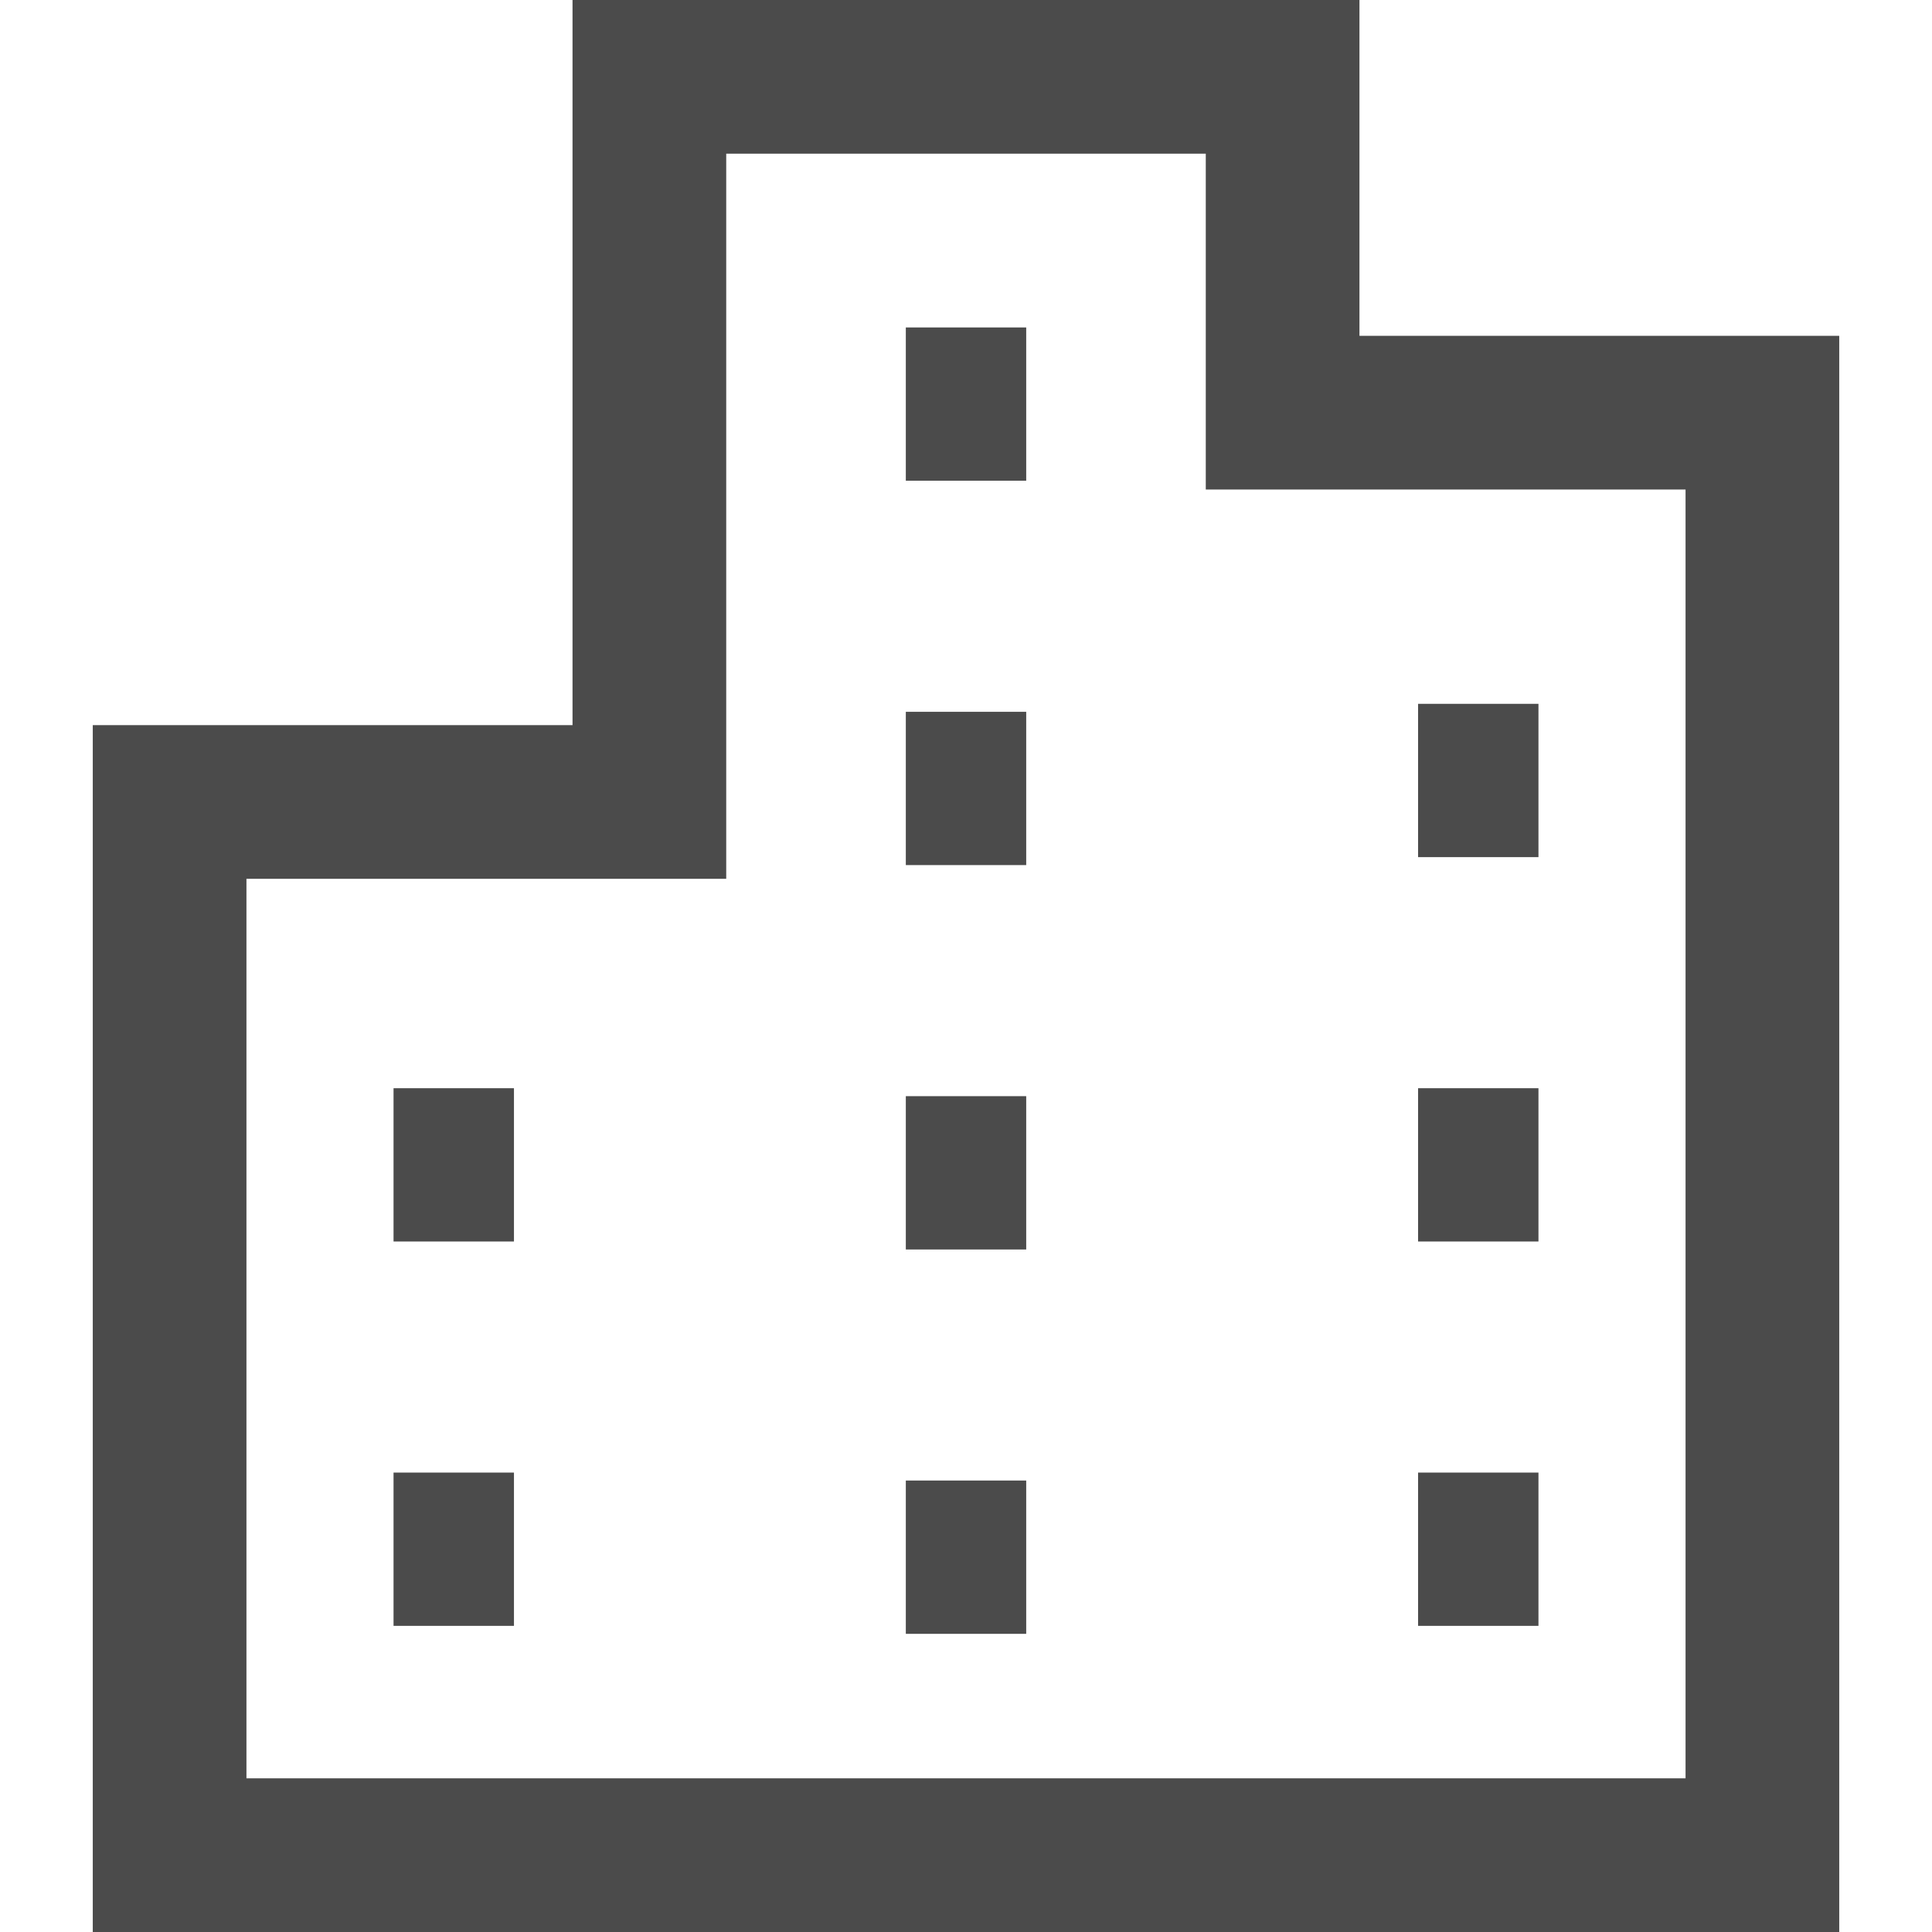
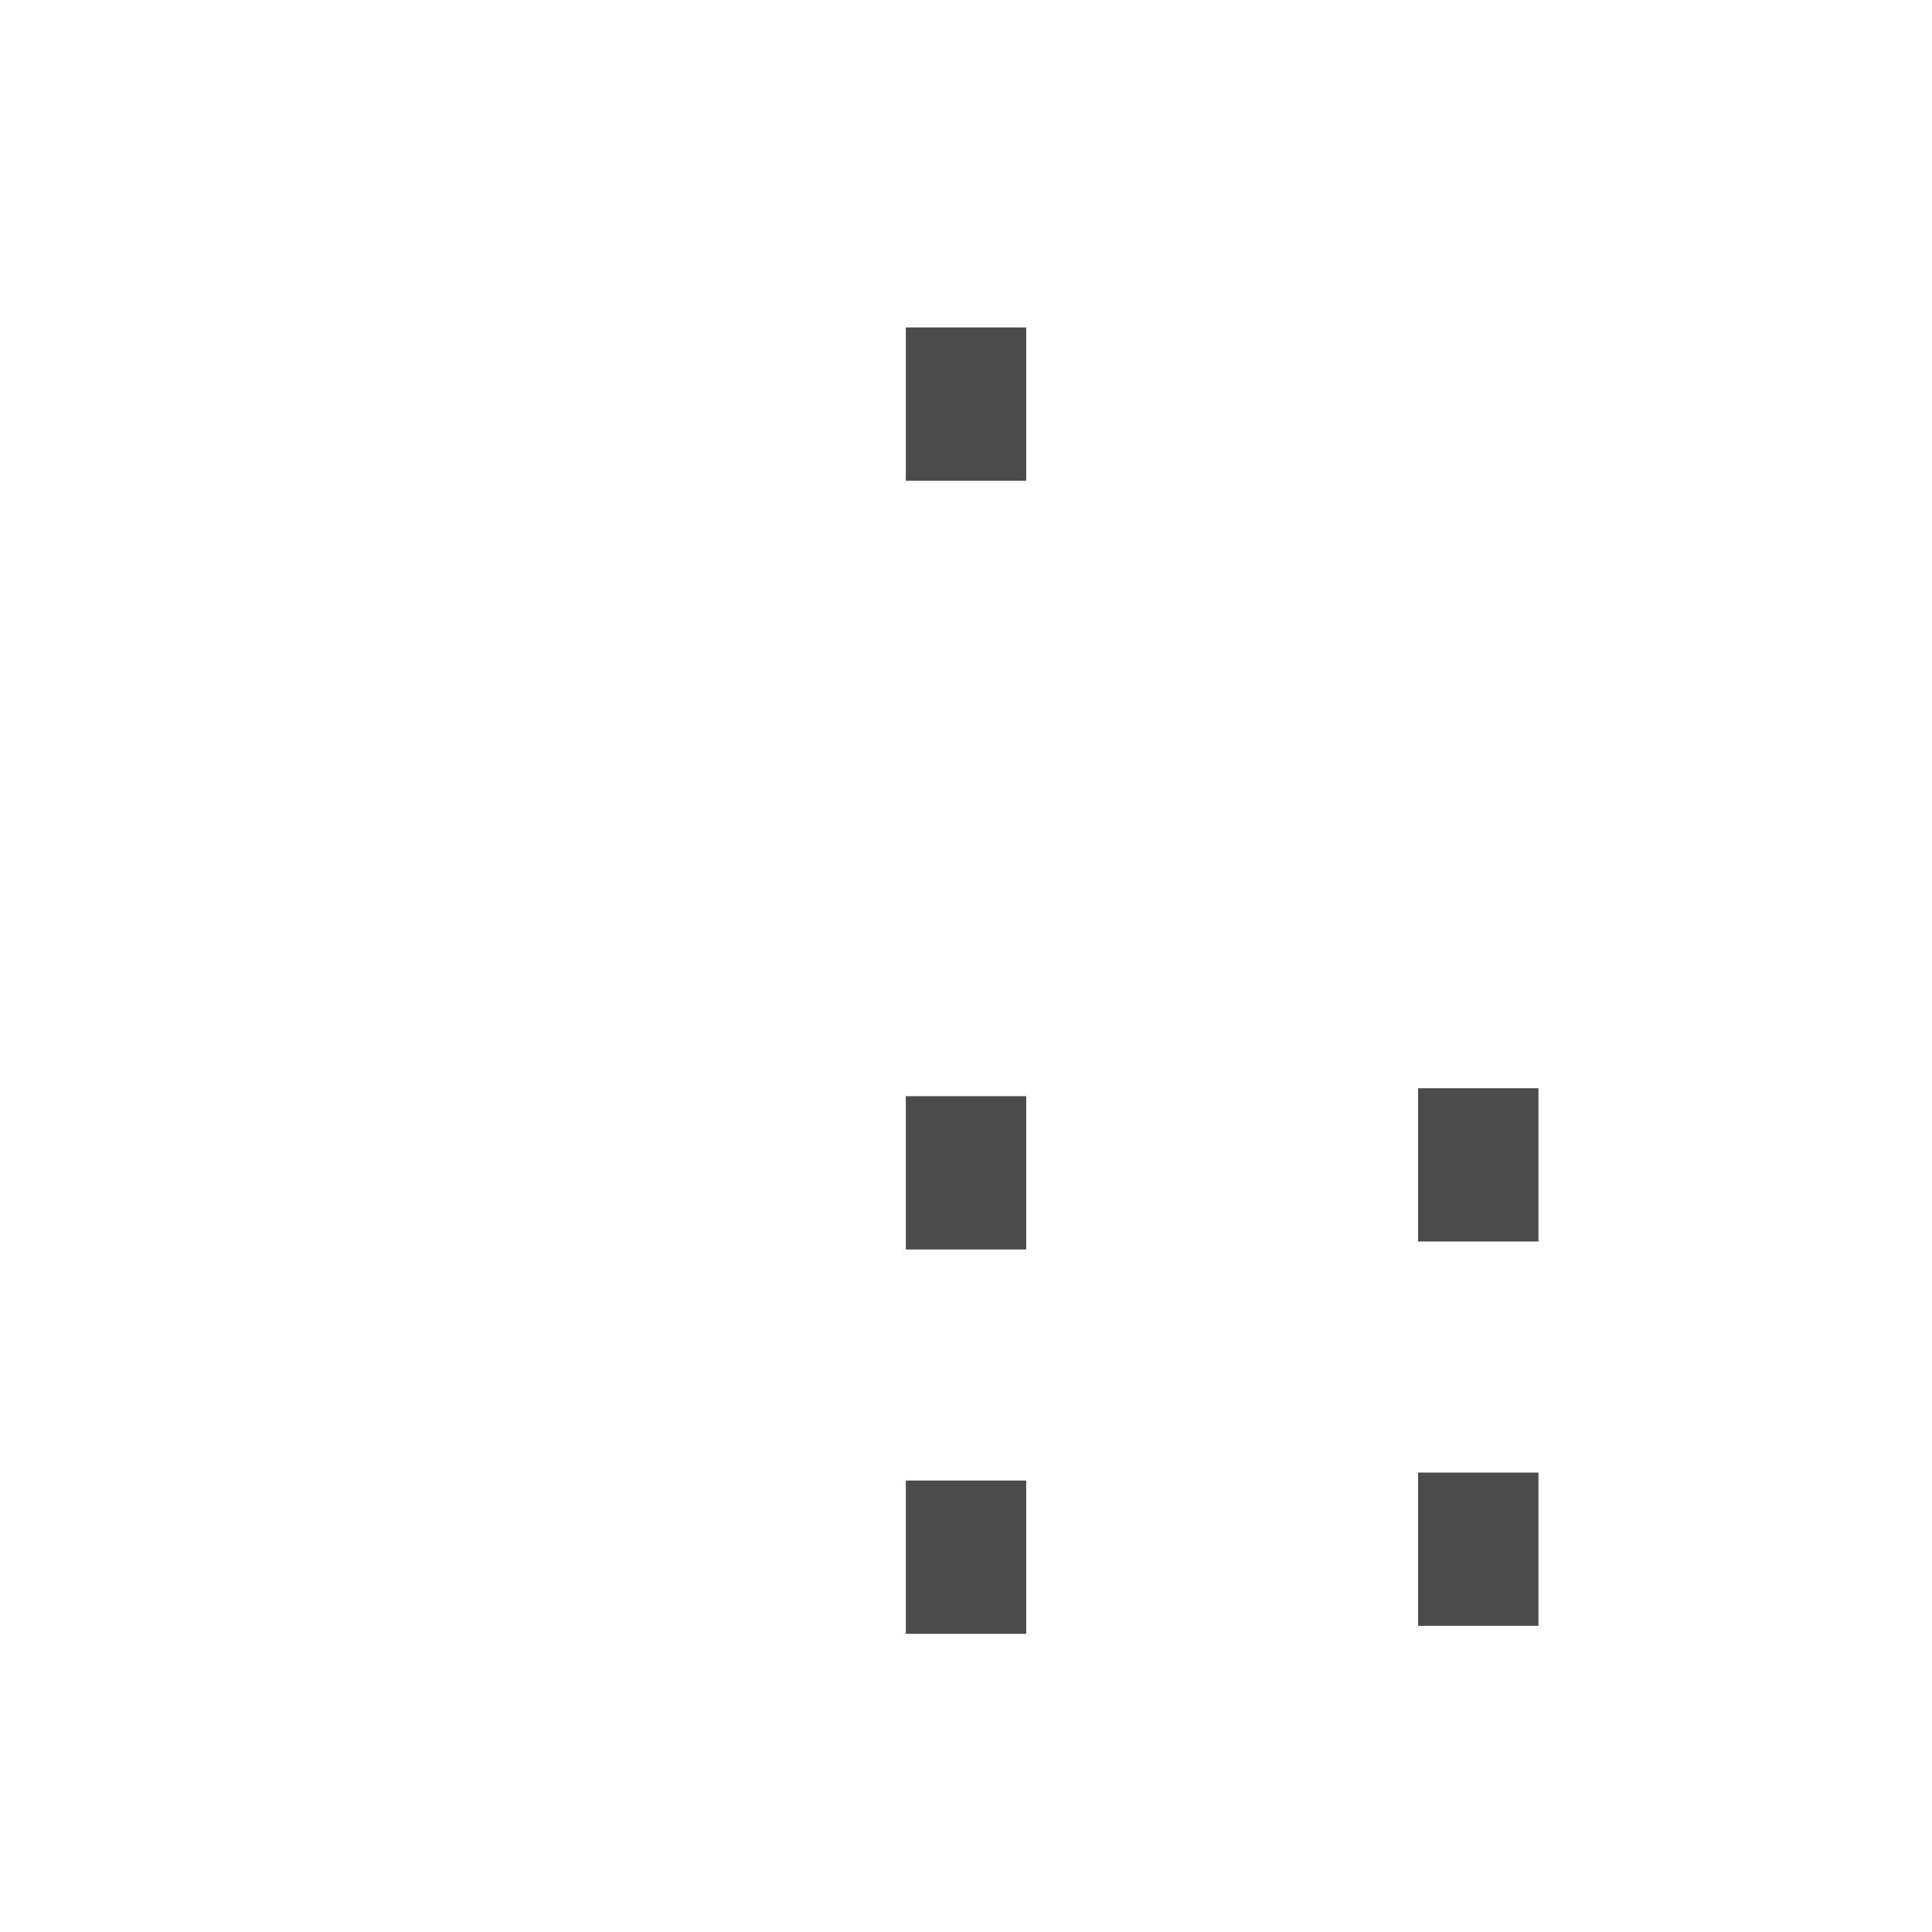
<svg xmlns="http://www.w3.org/2000/svg" version="1.1" id="_x32_" x="0px" y="0px" viewBox="0 0 512 512" style="width: 32px; height: 32px; opacity: 1;" xml:space="preserve">
  <style type="text/css">
	.st0{fill:#4B4B4B;}
</style>
  <g>
-     <path class="st0" d="M360.27,88.997V0H151.723v192.169H24.586V512h147.5h30.512h106.799h30.512h147.507V88.997H360.27z    M446.69,471.276H339.907h-30.512H202.597h-30.512H65.311V232.893h127.145V40.724h127.089v89.005h20.362H446.69V471.276z" style="fill: rgb(75, 75, 75);" />
    <rect x="240.052" y="86.778" class="st0" width="31.904" height="40.621" style="fill: rgb(75, 75, 75);" />
-     <rect x="240.052" y="188.637" class="st0" width="31.904" height="40.621" style="fill: rgb(75, 75, 75);" />
    <rect x="240.052" y="290.496" class="st0" width="31.904" height="40.63" style="fill: rgb(75, 75, 75);" />
    <rect x="240.052" y="392.356" class="st0" width="31.904" height="40.628" style="fill: rgb(75, 75, 75);" />
-     <rect x="375.804" y="186.522" class="st0" width="31.904" height="40.629" style="fill: rgb(75, 75, 75);" />
    <rect x="375.804" y="288.389" class="st0" width="31.904" height="40.621" style="fill: rgb(75, 75, 75);" />
    <rect x="375.804" y="390.248" class="st0" width="31.904" height="40.621" style="fill: rgb(75, 75, 75);" />
-     <rect x="104.293" y="288.389" class="st0" width="31.912" height="40.621" style="fill: rgb(75, 75, 75);" />
-     <rect x="104.293" y="390.248" class="st0" width="31.912" height="40.621" style="fill: rgb(75, 75, 75);" />
  </g>
</svg>